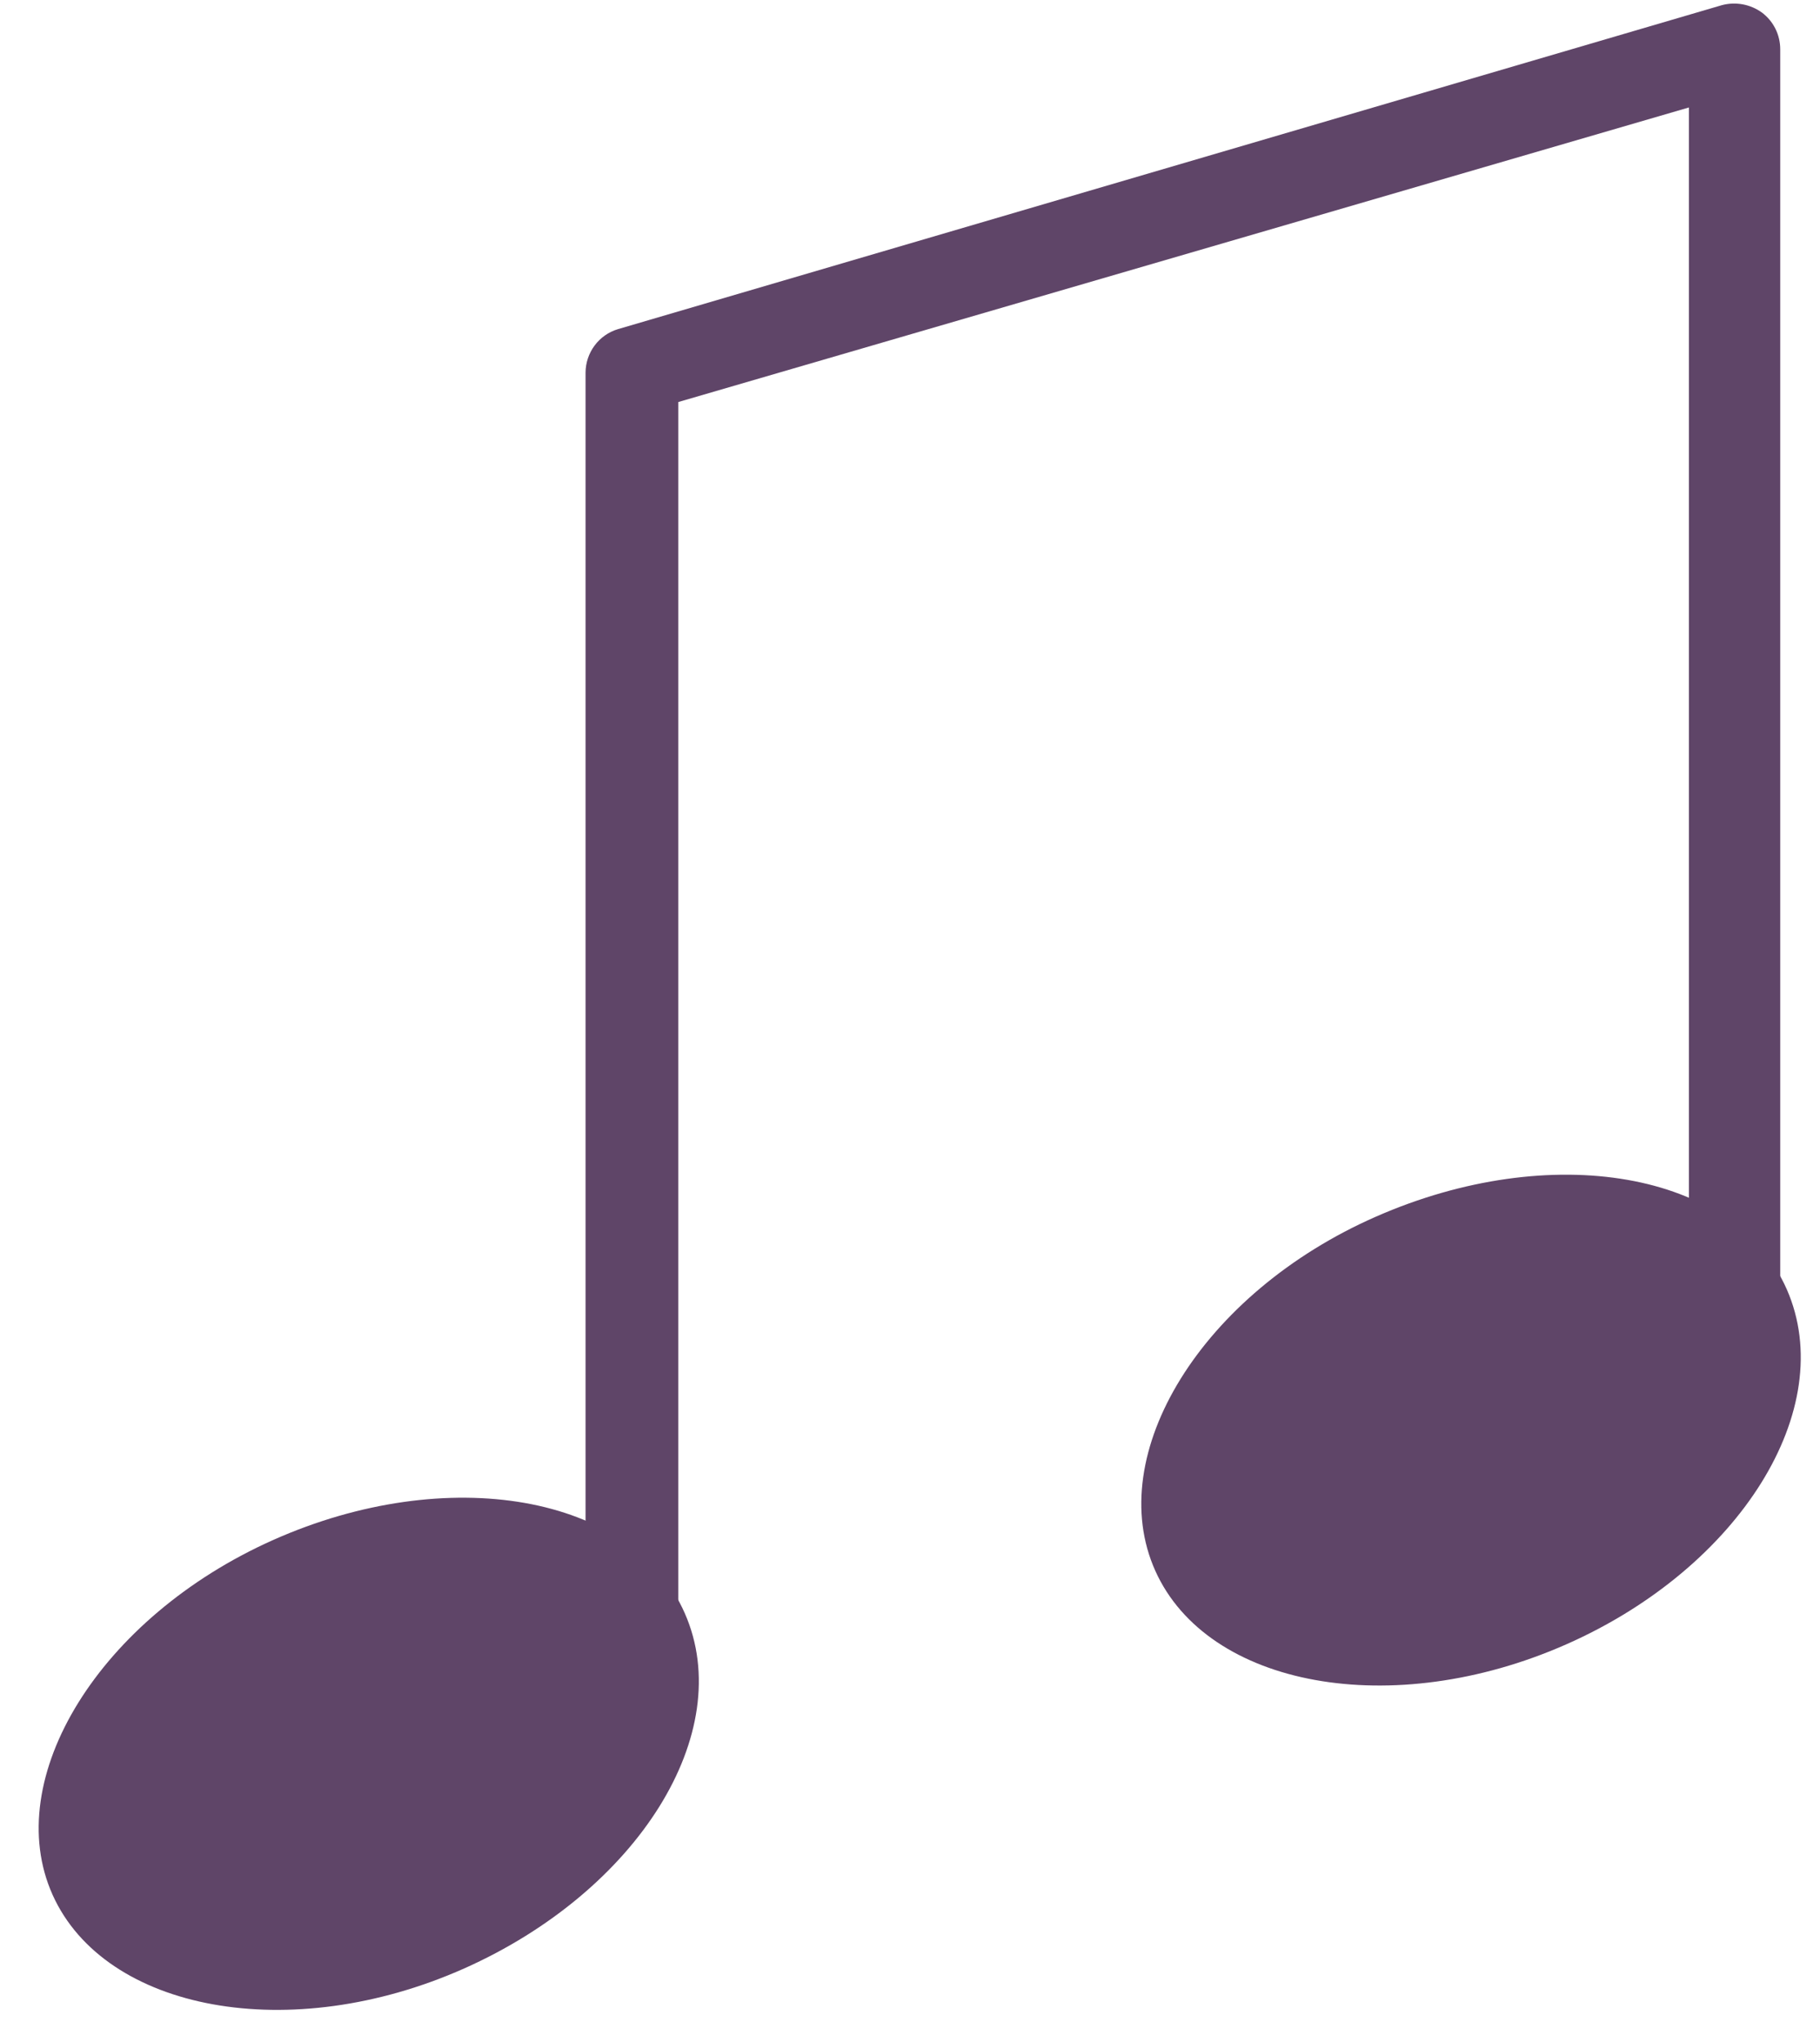
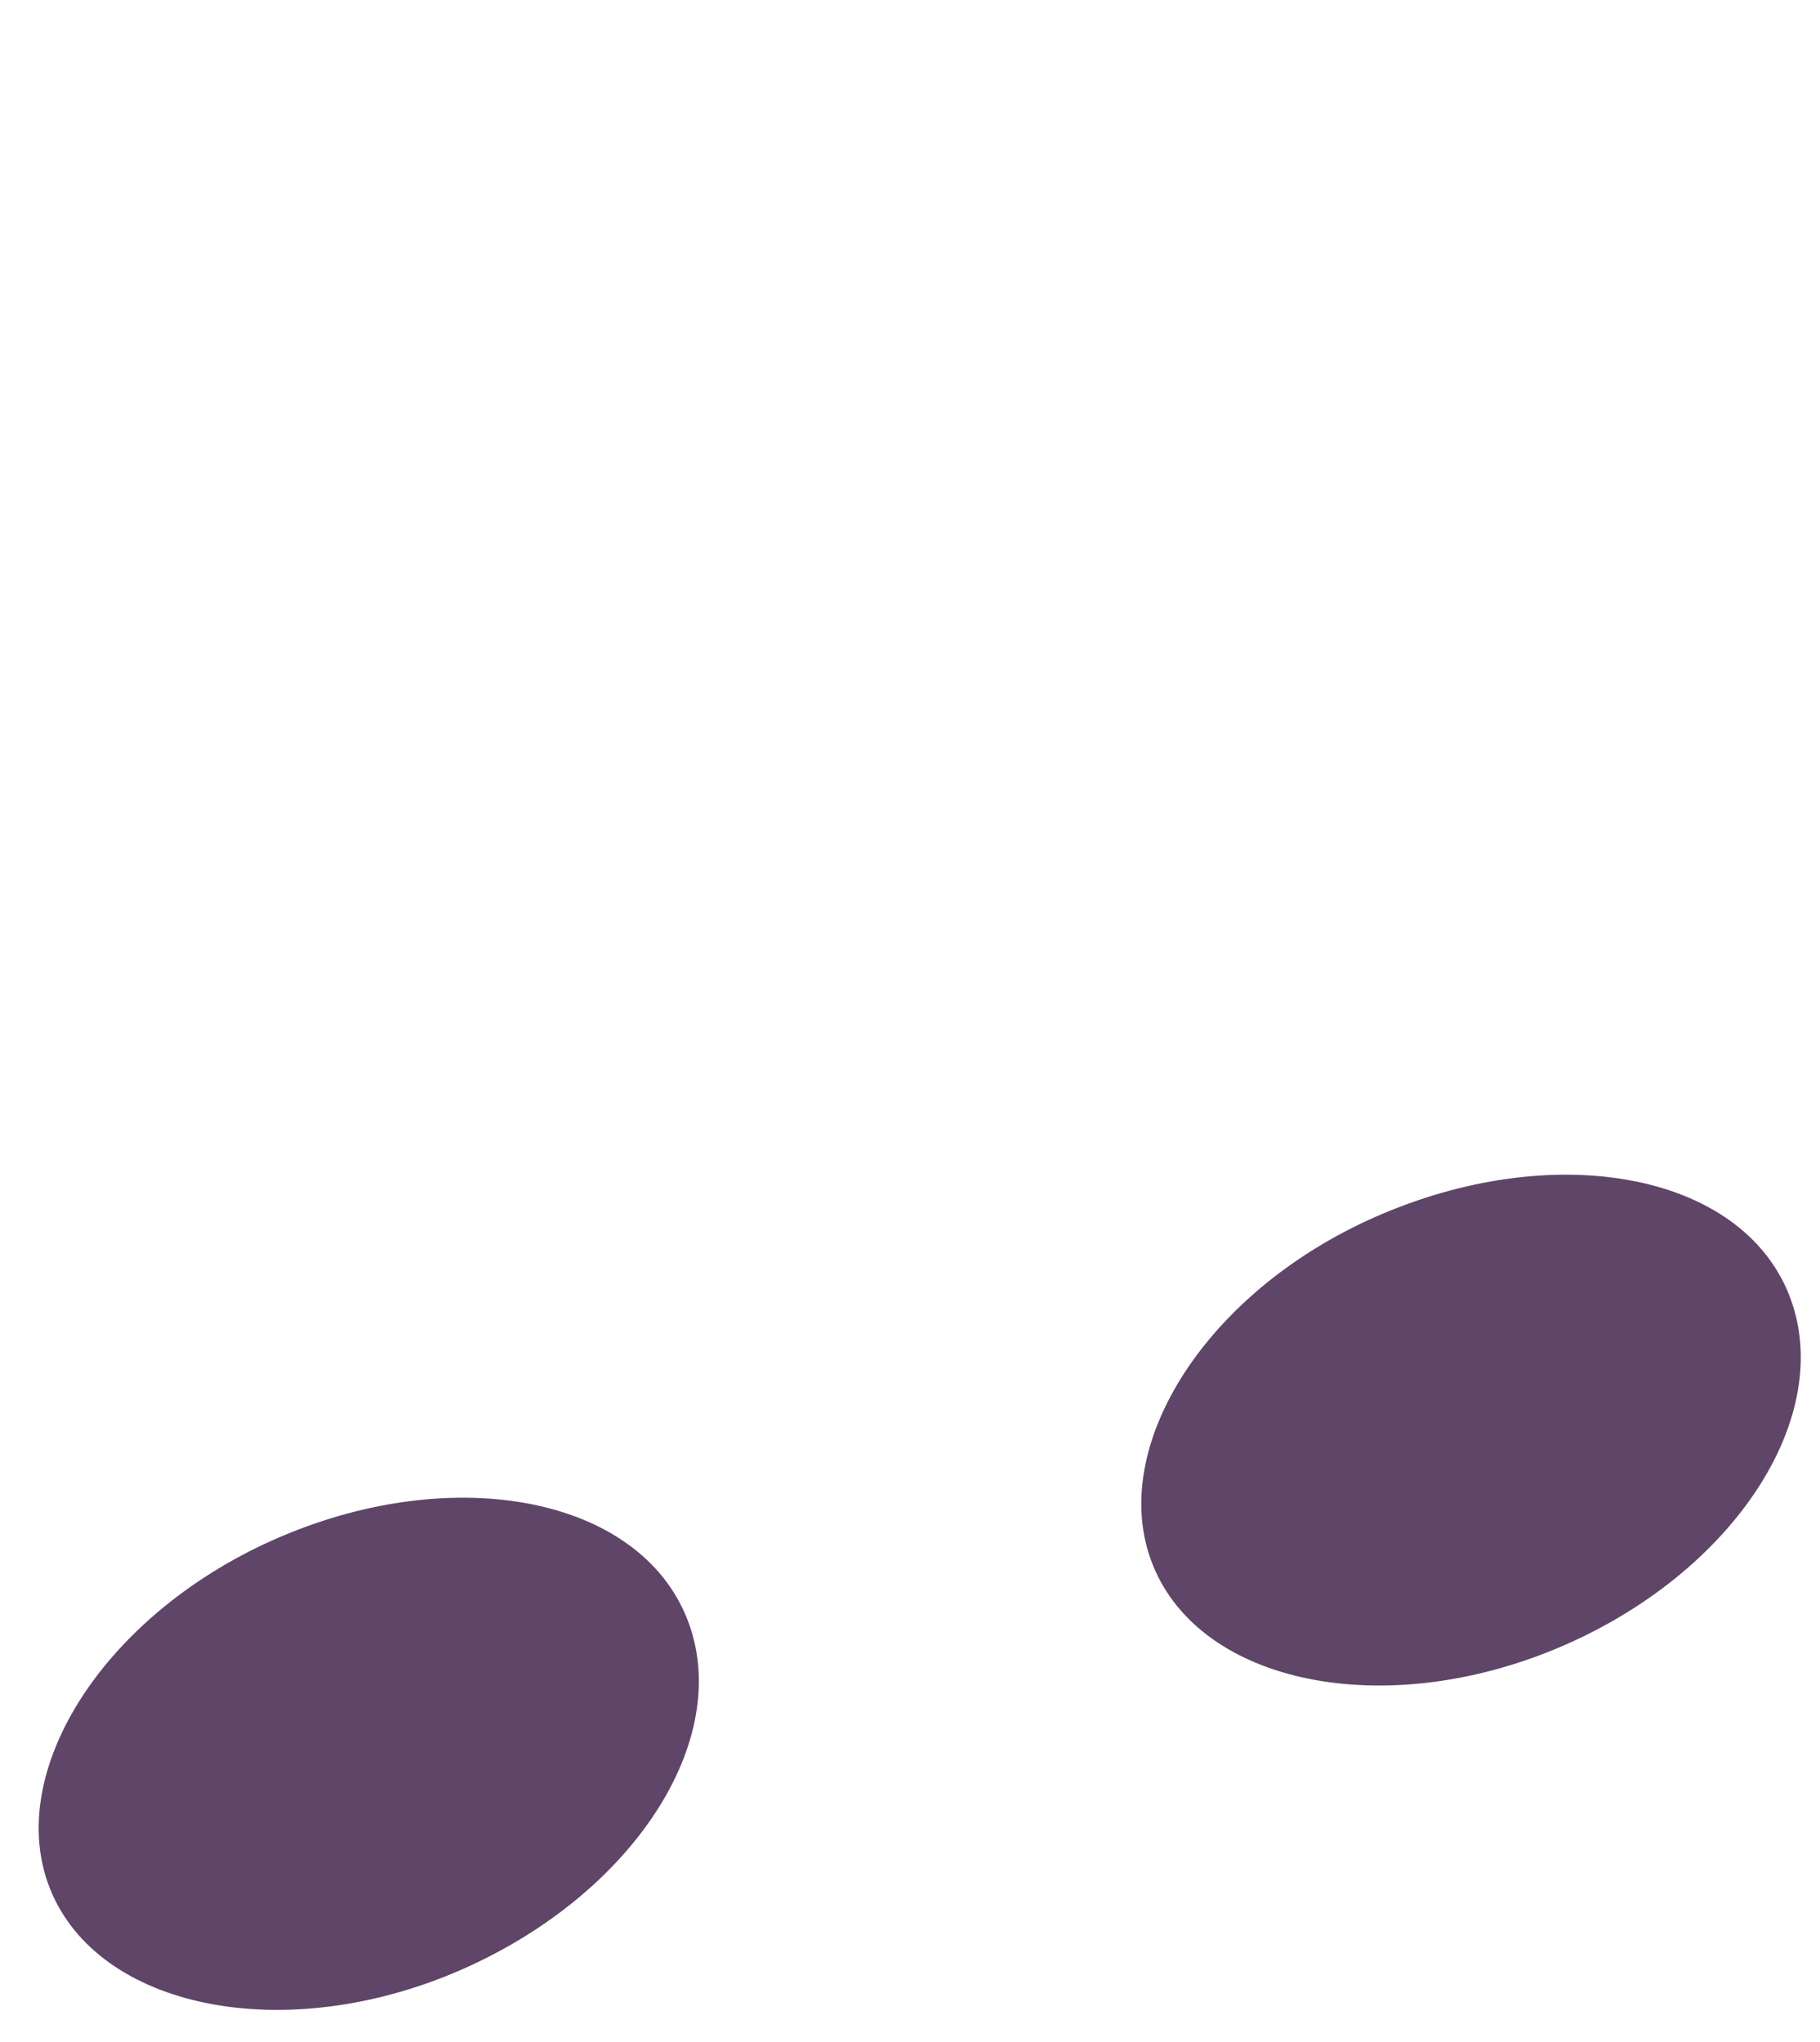
<svg xmlns="http://www.w3.org/2000/svg" width="41" height="46" viewBox="0 0 41 46" fill="none">
  <path d="M15.429 36.349C16.607 39.037 14.368 42.604 10.455 44.346C6.541 46.088 2.363 45.308 1.185 42.687C0.008 40.066 2.247 36.432 6.16 34.69C10.073 32.948 14.252 33.661 15.429 36.349Z" fill="#5F4568" />
-   <path d="M14.219 40.613C13.946 40.613 13.685 40.505 13.492 40.312C13.299 40.119 13.191 39.857 13.191 39.584V8.393C13.192 8.174 13.264 7.96 13.395 7.784C13.526 7.608 13.71 7.478 13.921 7.415L38.794 0.115C38.946 0.075 39.105 0.07 39.26 0.098C39.414 0.127 39.561 0.189 39.689 0.281C39.818 0.377 39.923 0.502 39.995 0.646C40.067 0.79 40.104 0.949 40.104 1.11V32.284C40.104 32.419 40.077 32.553 40.025 32.678C39.974 32.803 39.898 32.916 39.803 33.012C39.707 33.107 39.594 33.183 39.469 33.235C39.344 33.286 39.211 33.313 39.075 33.313C38.941 33.313 38.807 33.286 38.682 33.235C38.557 33.183 38.444 33.107 38.349 33.012C38.253 32.916 38.177 32.803 38.126 32.678C38.074 32.553 38.047 32.419 38.047 32.284V2.421L15.28 9.057V39.584C15.283 39.723 15.257 39.86 15.204 39.989C15.151 40.117 15.072 40.233 14.973 40.329C14.873 40.425 14.755 40.5 14.625 40.549C14.496 40.598 14.357 40.62 14.219 40.613Z" fill="#5F4568" />
  <path d="M40.253 29.049C41.43 31.737 39.192 35.321 35.279 37.046C31.365 38.772 27.203 38.008 26.026 35.387C24.848 32.766 27.07 29.132 31 27.407C34.93 25.681 39.076 26.378 40.253 29.049Z" fill="#5F4568" />
</svg>